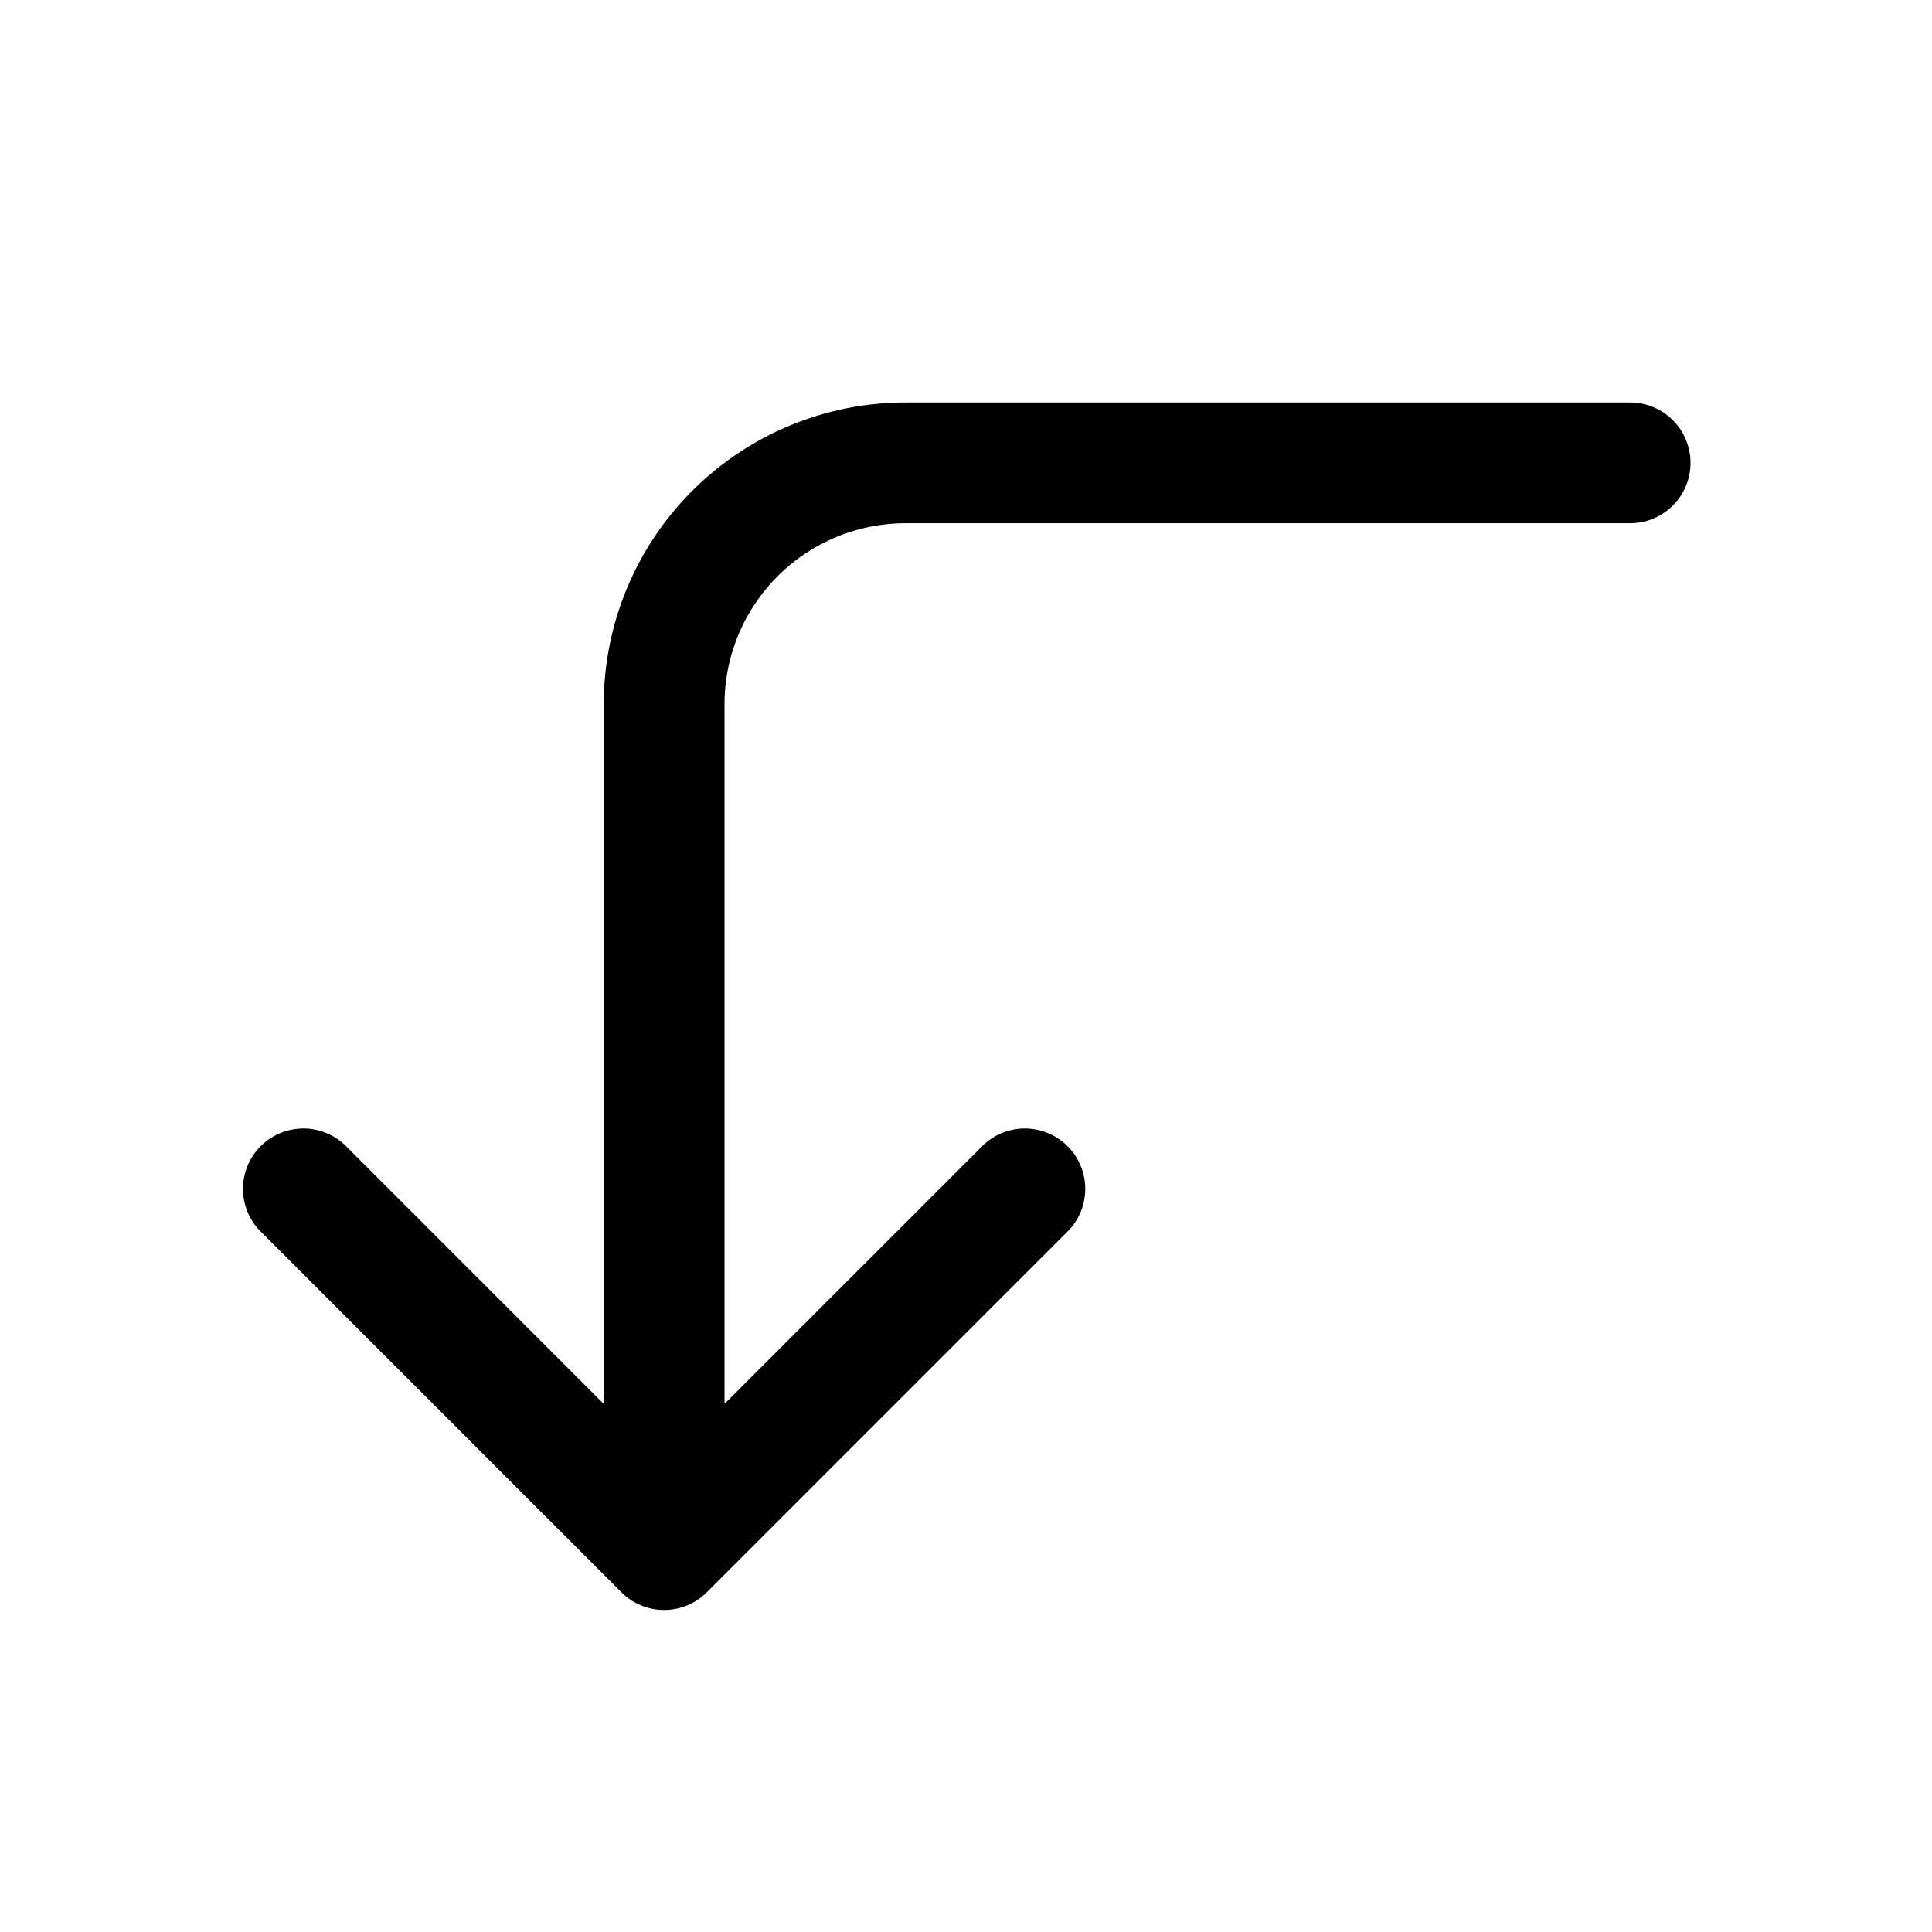
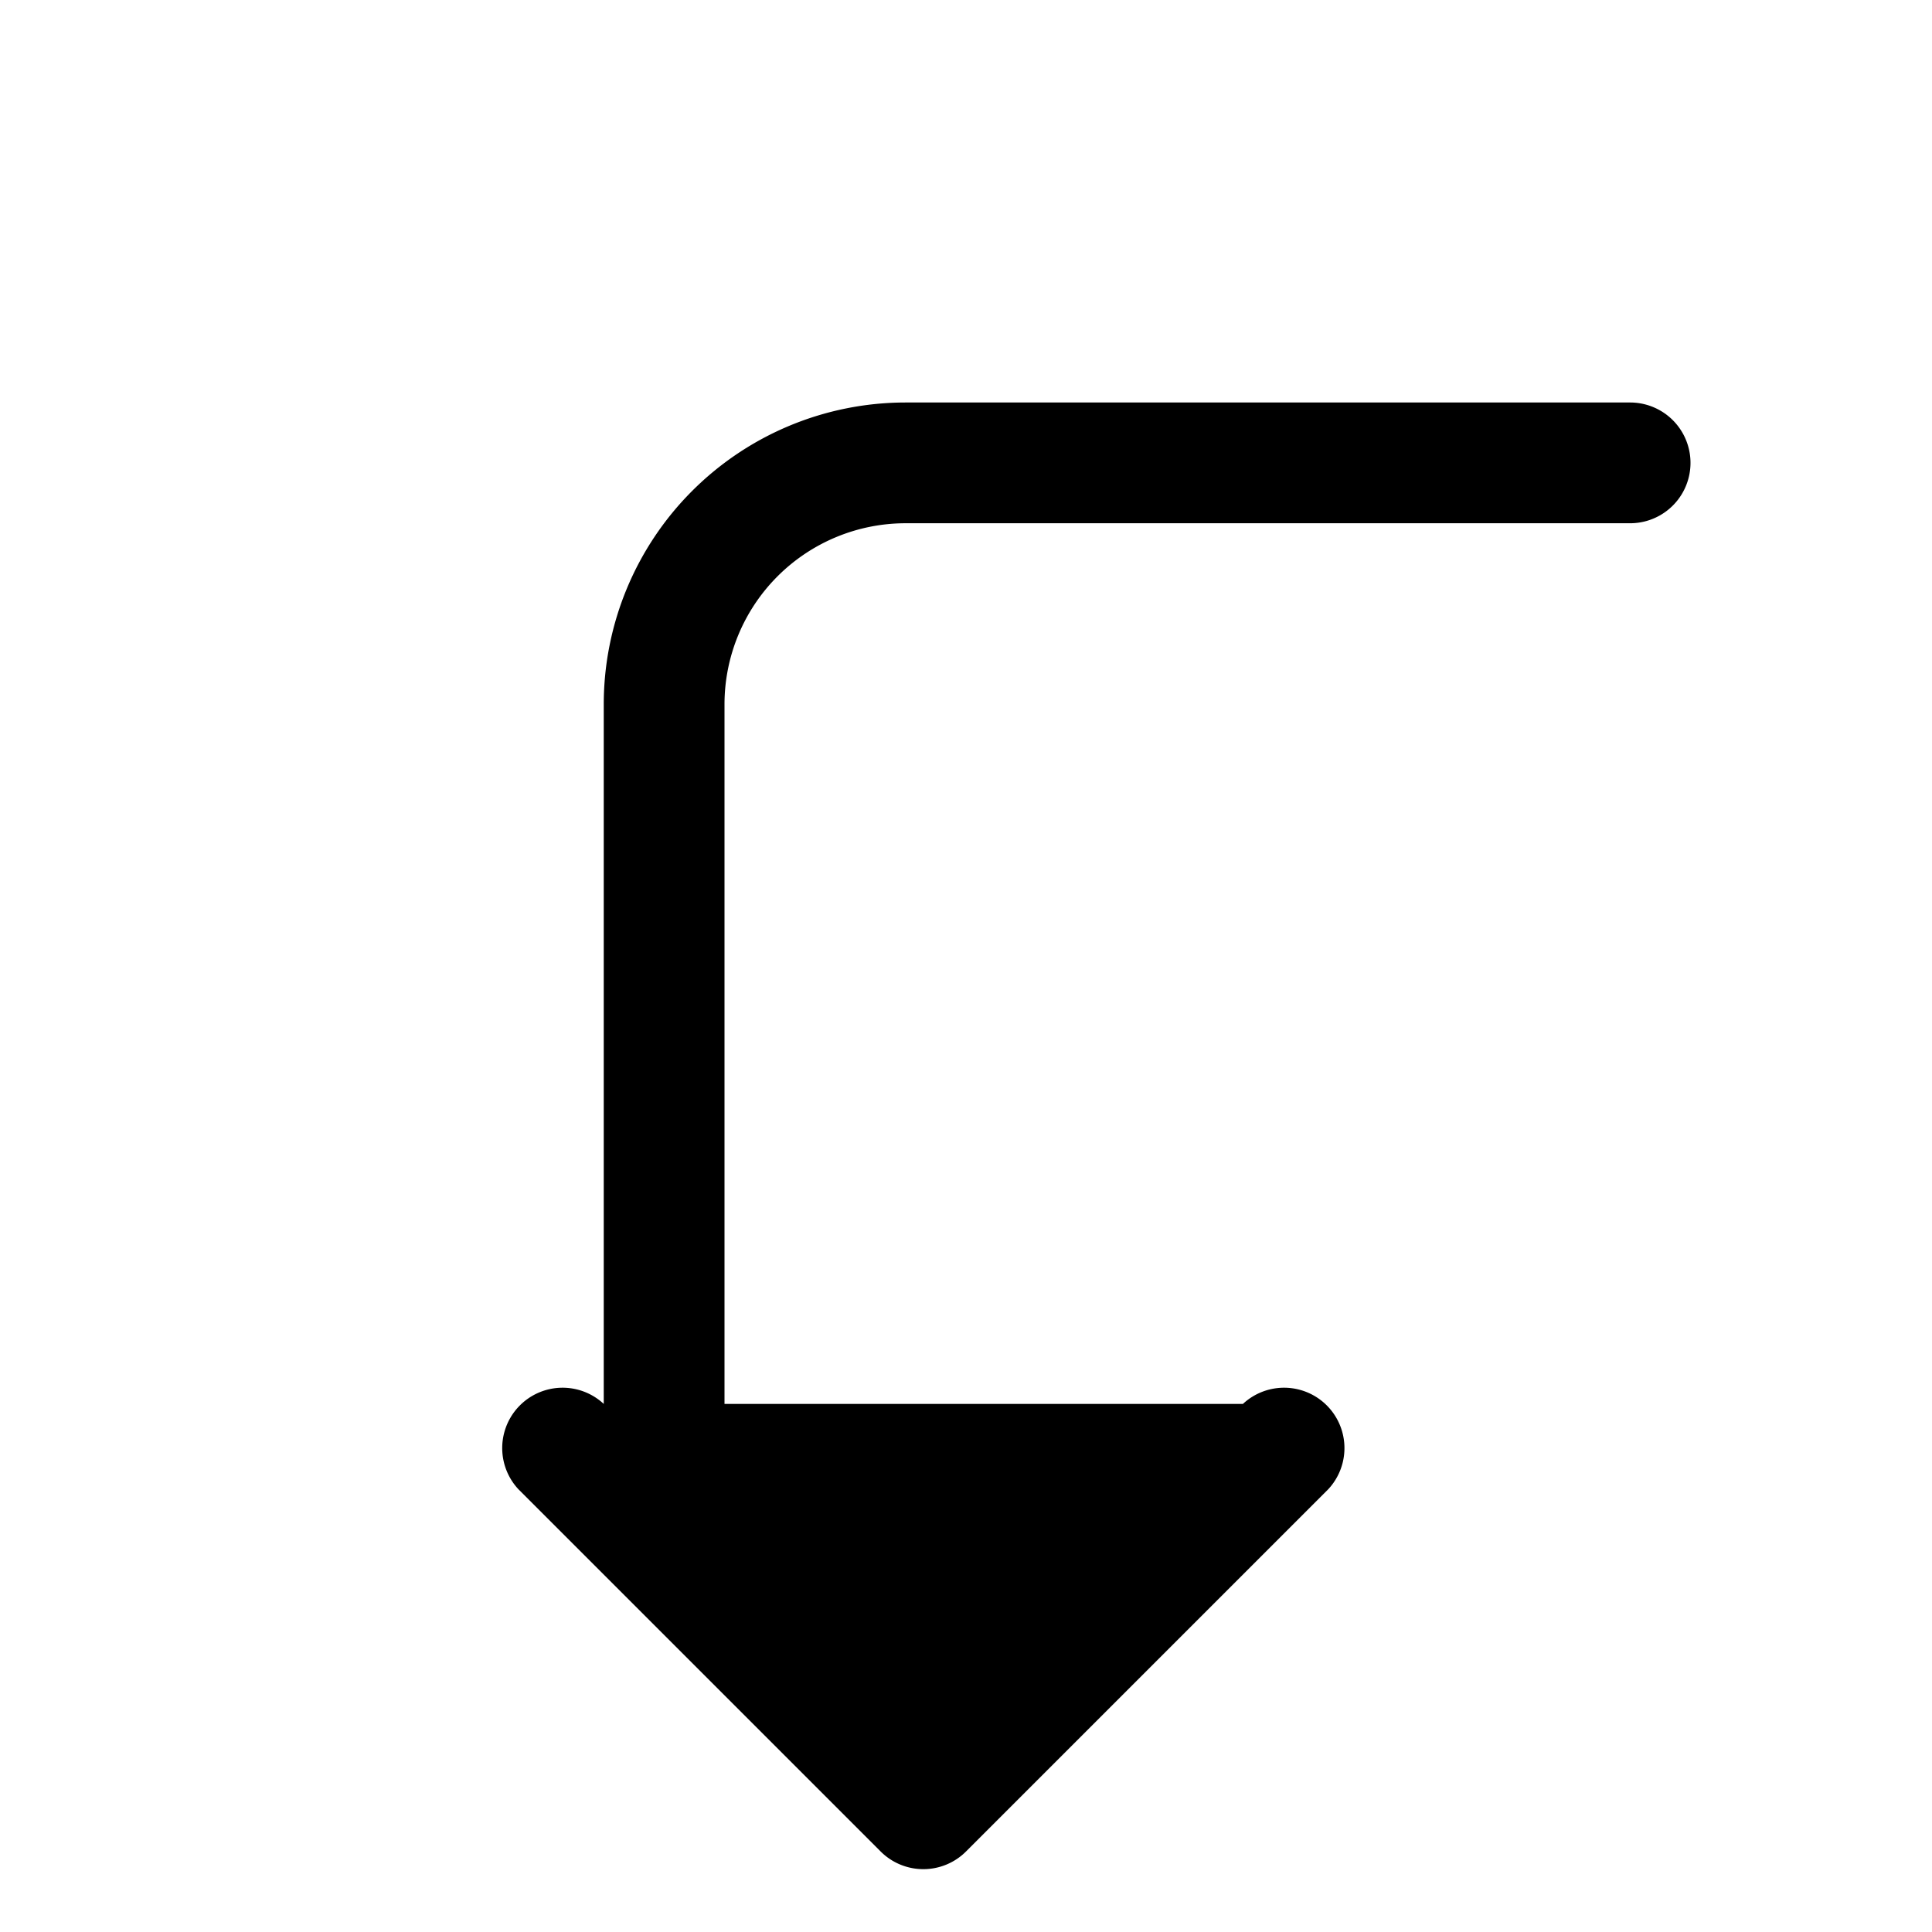
<svg fill="currentColor" viewBox="0 0 48 48">
-   <path d="M40.5 13a1.5 1.5 0 0 0 0-3h-18a7.5 7.5 0 0 0-7.5 7.5v17.38l-6.44-6.44a1.5 1.5 0 0 0-2.12 2.12l9 9a1.5 1.5 0 0 0 2.12 0l9-9a1.5 1.5 0 0 0-2.12-2.12L18 34.88V17.5a4.5 4.5 0 0 1 4.5-4.5h18Z" />
+   <path d="M40.5 13a1.5 1.5 0 0 0 0-3h-18a7.5 7.5 0 0 0-7.5 7.5v17.38a1.5 1.5 0 0 0-2.12 2.12l9 9a1.5 1.5 0 0 0 2.12 0l9-9a1.5 1.5 0 0 0-2.12-2.12L18 34.88V17.5a4.5 4.5 0 0 1 4.5-4.5h18Z" />
</svg>